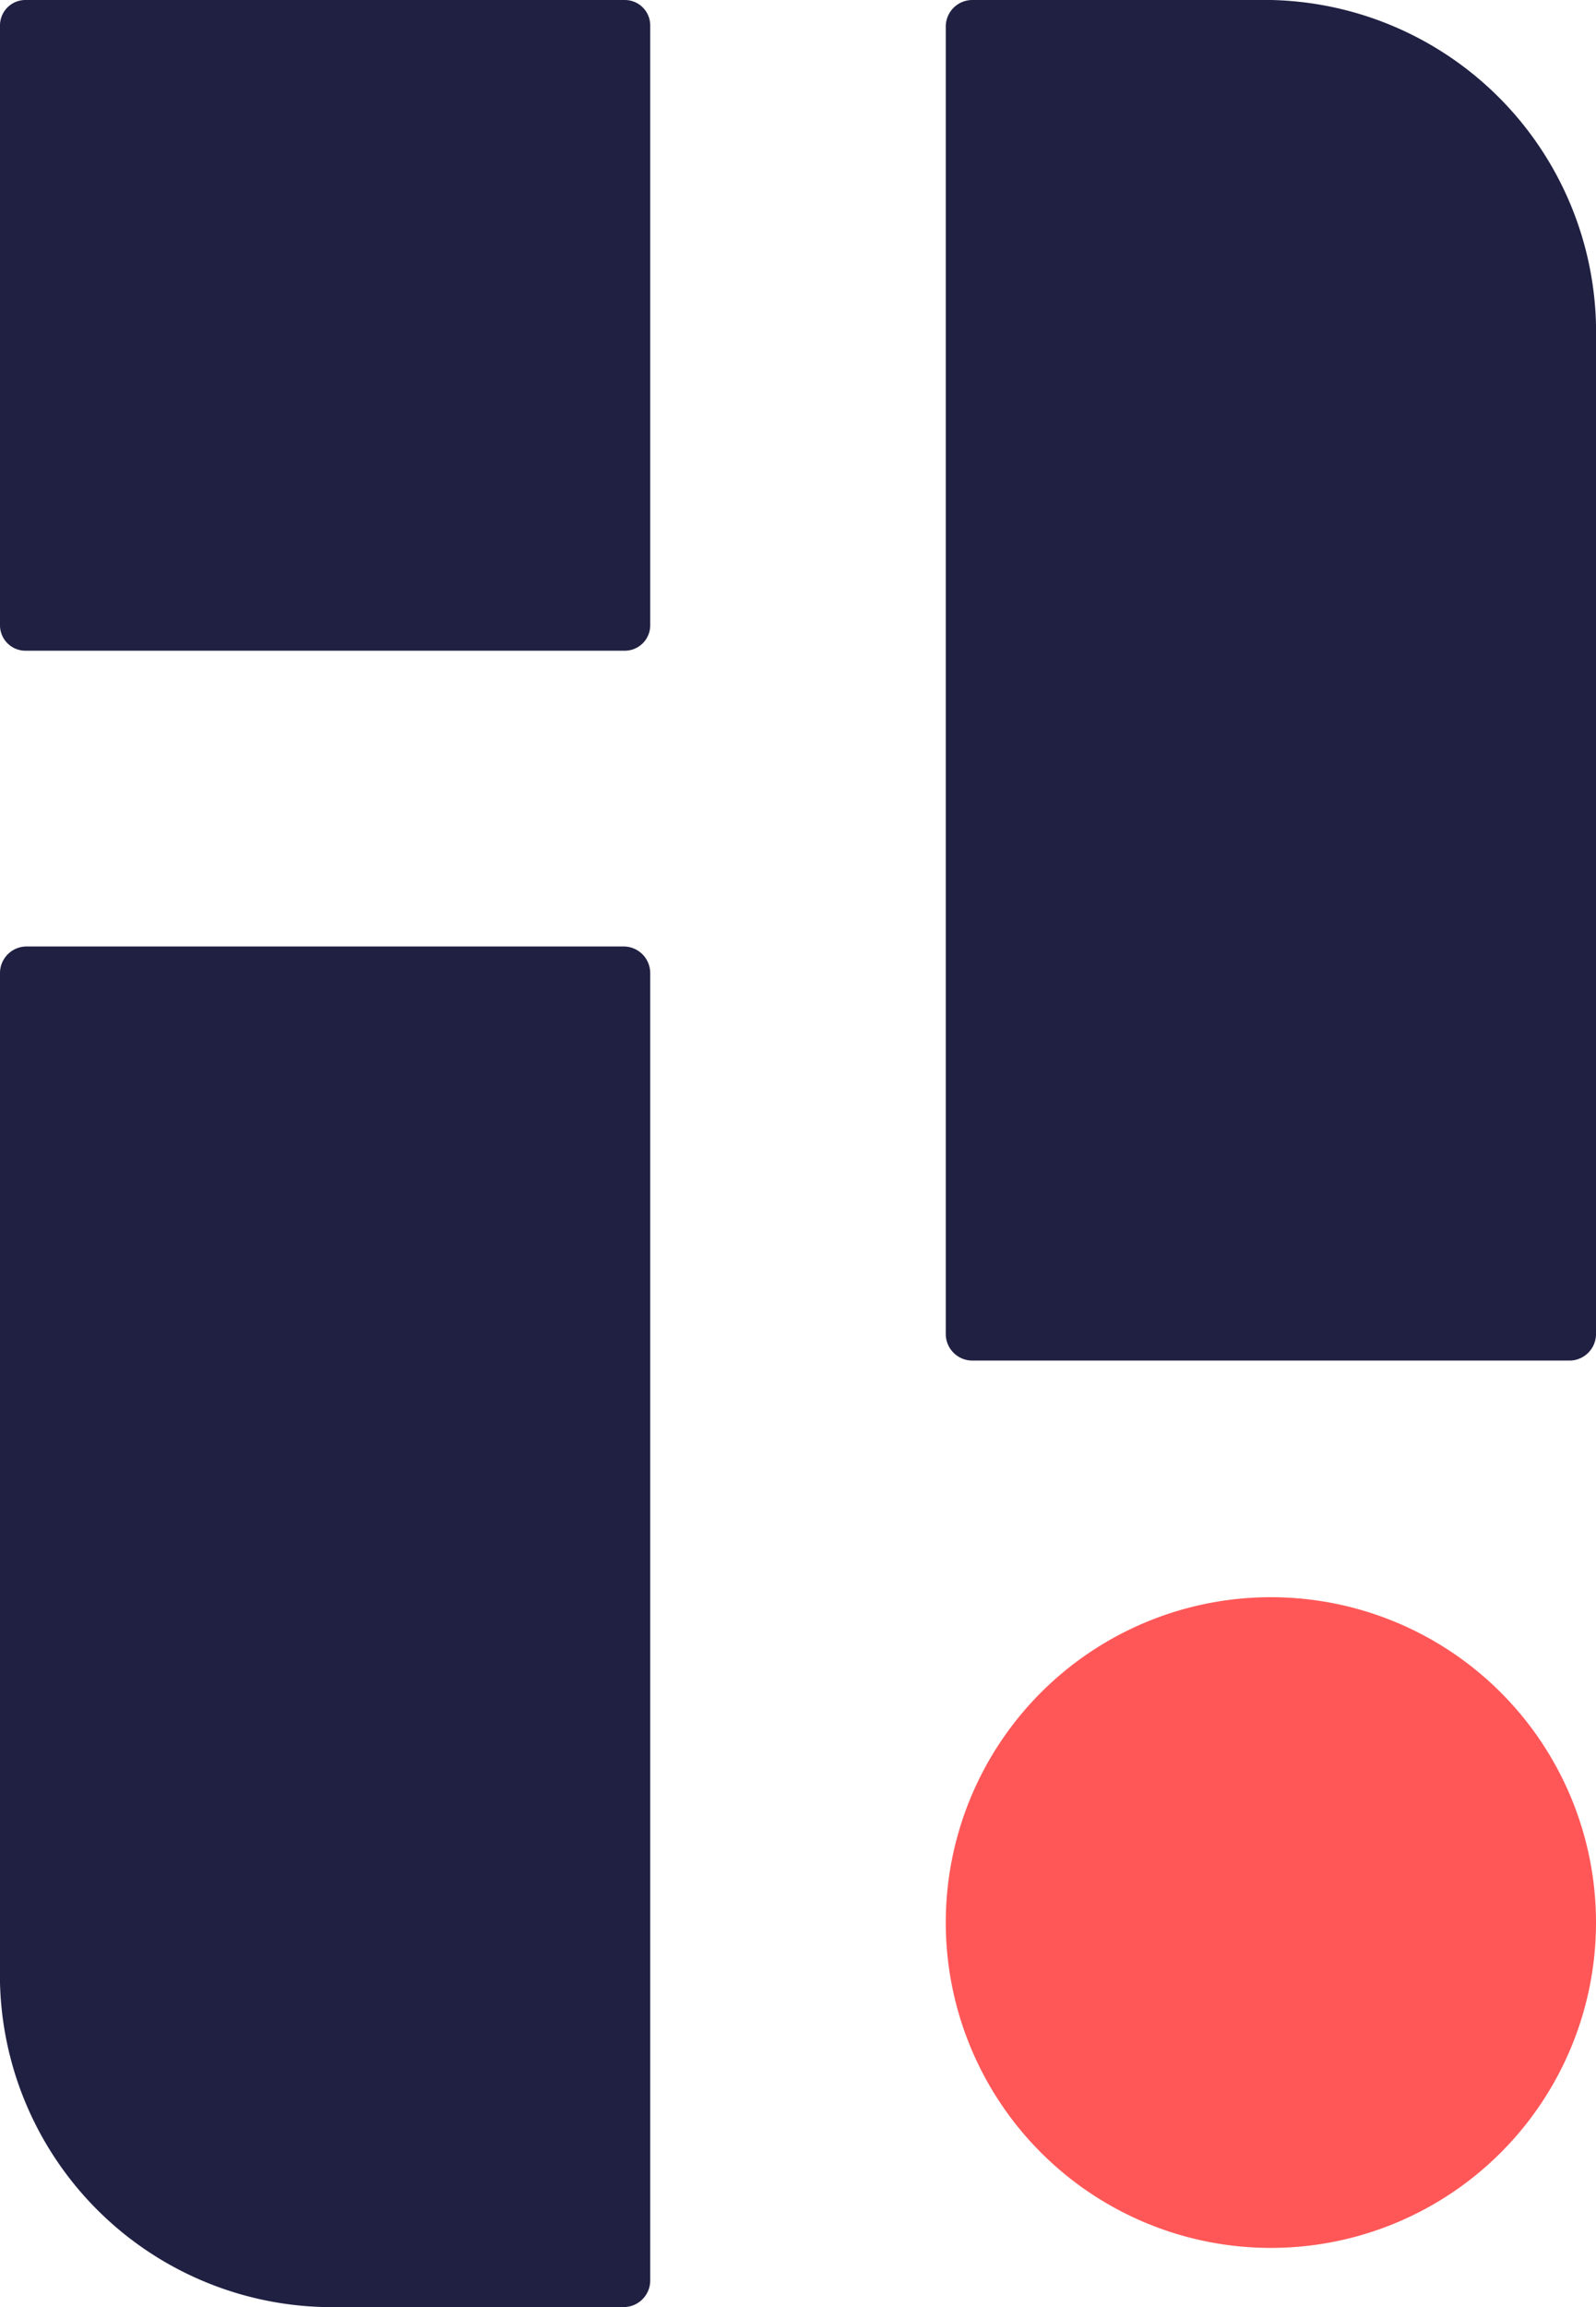
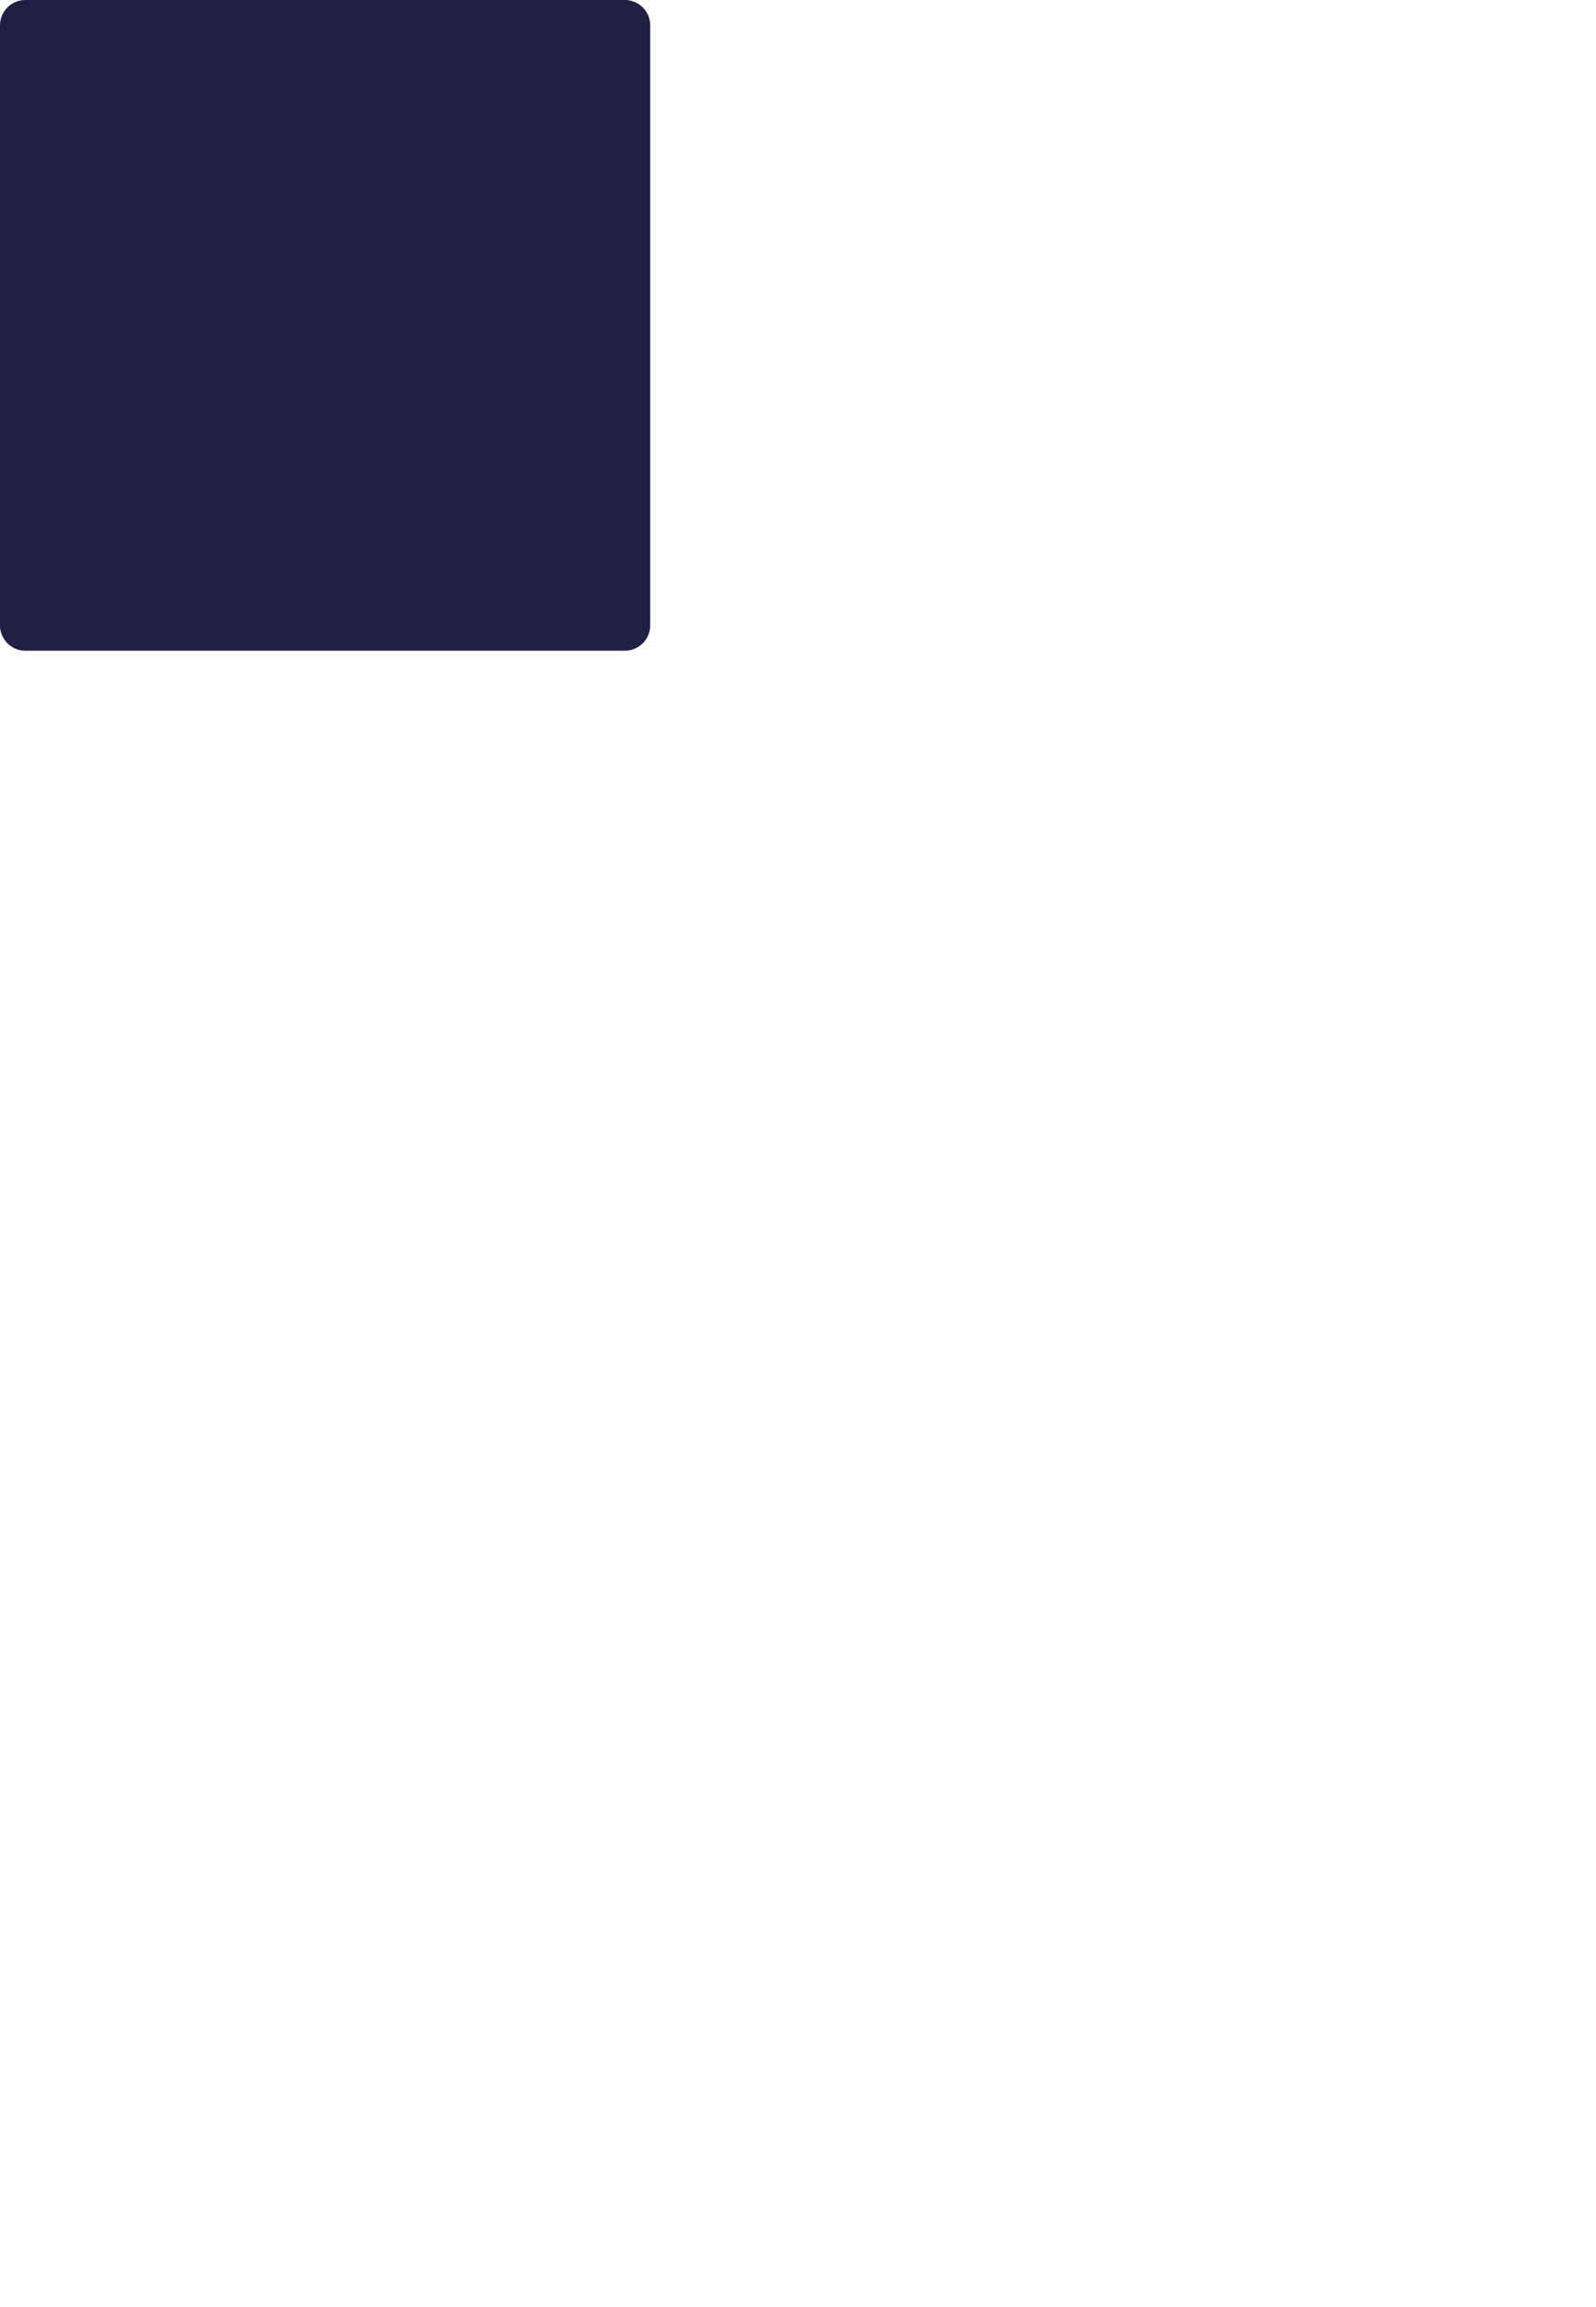
<svg xmlns="http://www.w3.org/2000/svg" viewBox="0 0 27 39">
  <title>Passport</title>
-   <path d="M27,5.75V22.54a.45.45,0,0,1-.44.46H16.44a.45.45,0,0,1-.44-.46V.46A.45.45,0,0,1,16.44,0H21.5A5.62,5.62,0,0,1,27,5.75" fill="#1f2042" />
  <path d="M10.57,11H.43A.43.43,0,0,1,0,10.57V.43A.43.43,0,0,1,.43,0H10.57A.43.43,0,0,1,11,.43V10.57a.43.43,0,0,1-.43.43" fill="#1f2042" />
-   <path d="M0,33.25V16.46A.45.45,0,0,1,.44,16H10.56a.45.45,0,0,1,.44.46V38.54a.45.45,0,0,1-.44.46H5.5A5.62,5.62,0,0,1,0,33.25" fill="#1f2042" />
-   <path d="M27,32.5A5.5,5.5,0,1,1,21.5,27,5.5,5.5,0,0,1,27,32.5" fill="#ff5757" />
</svg>